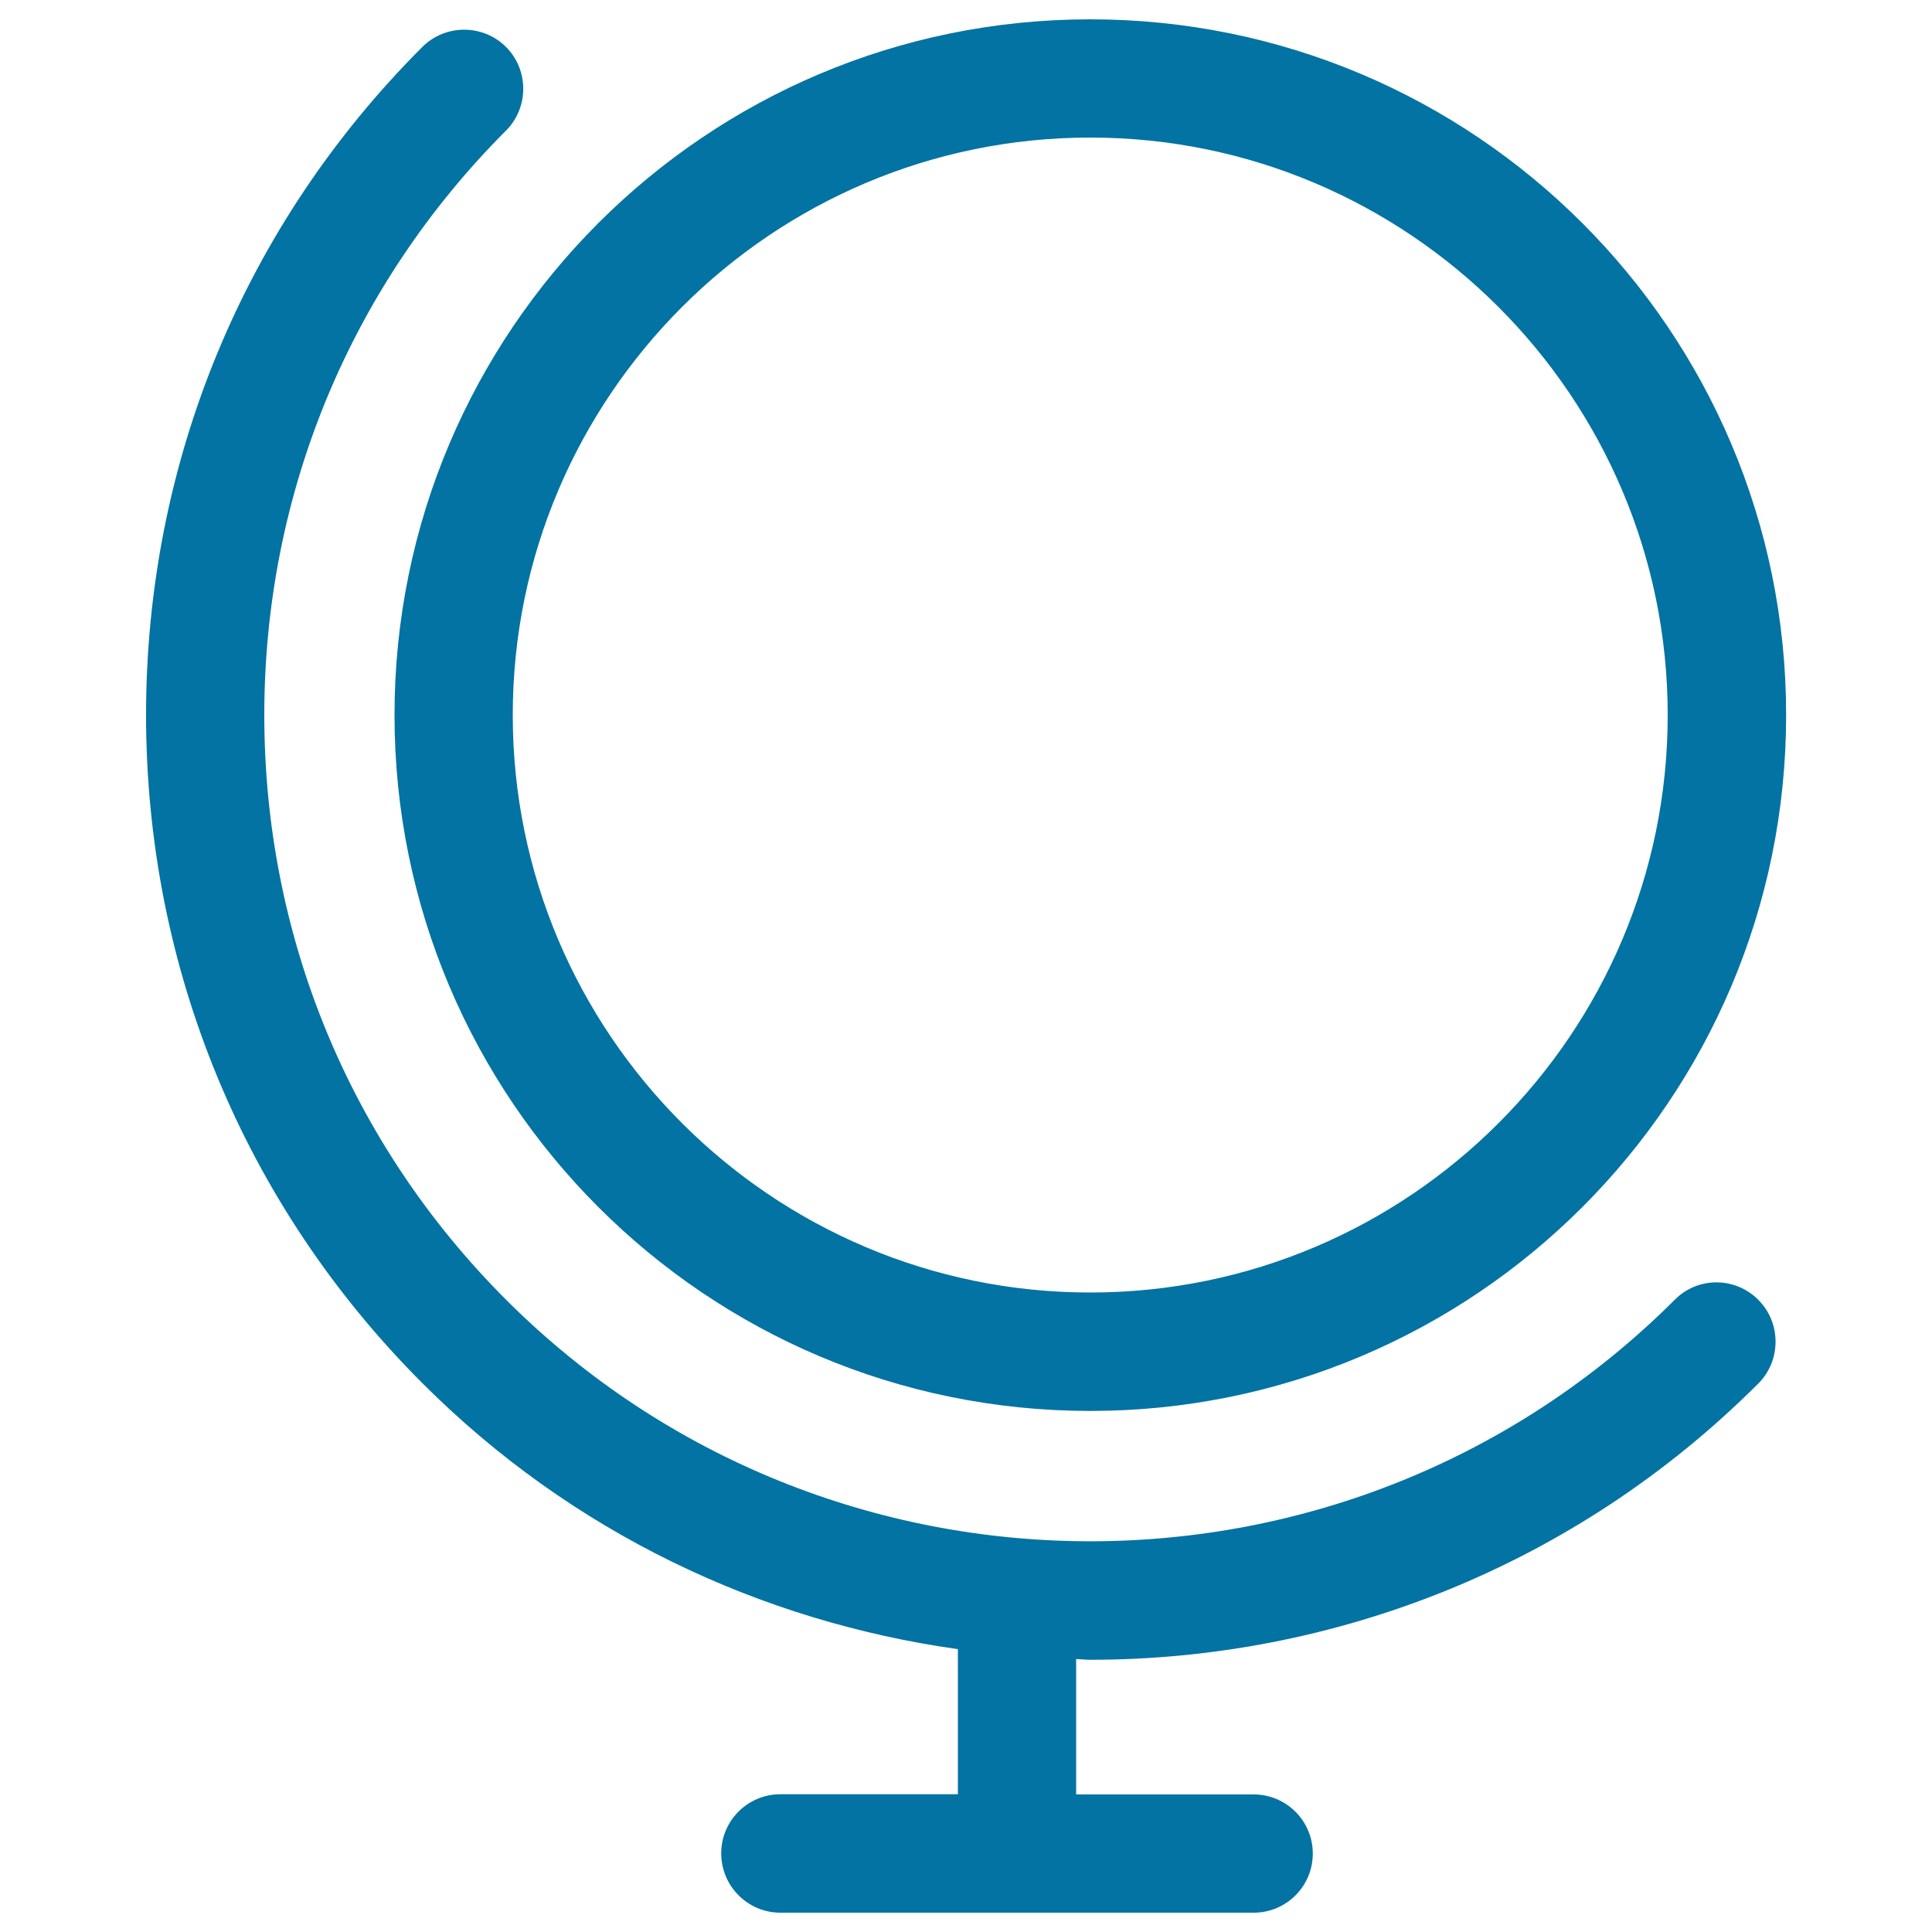
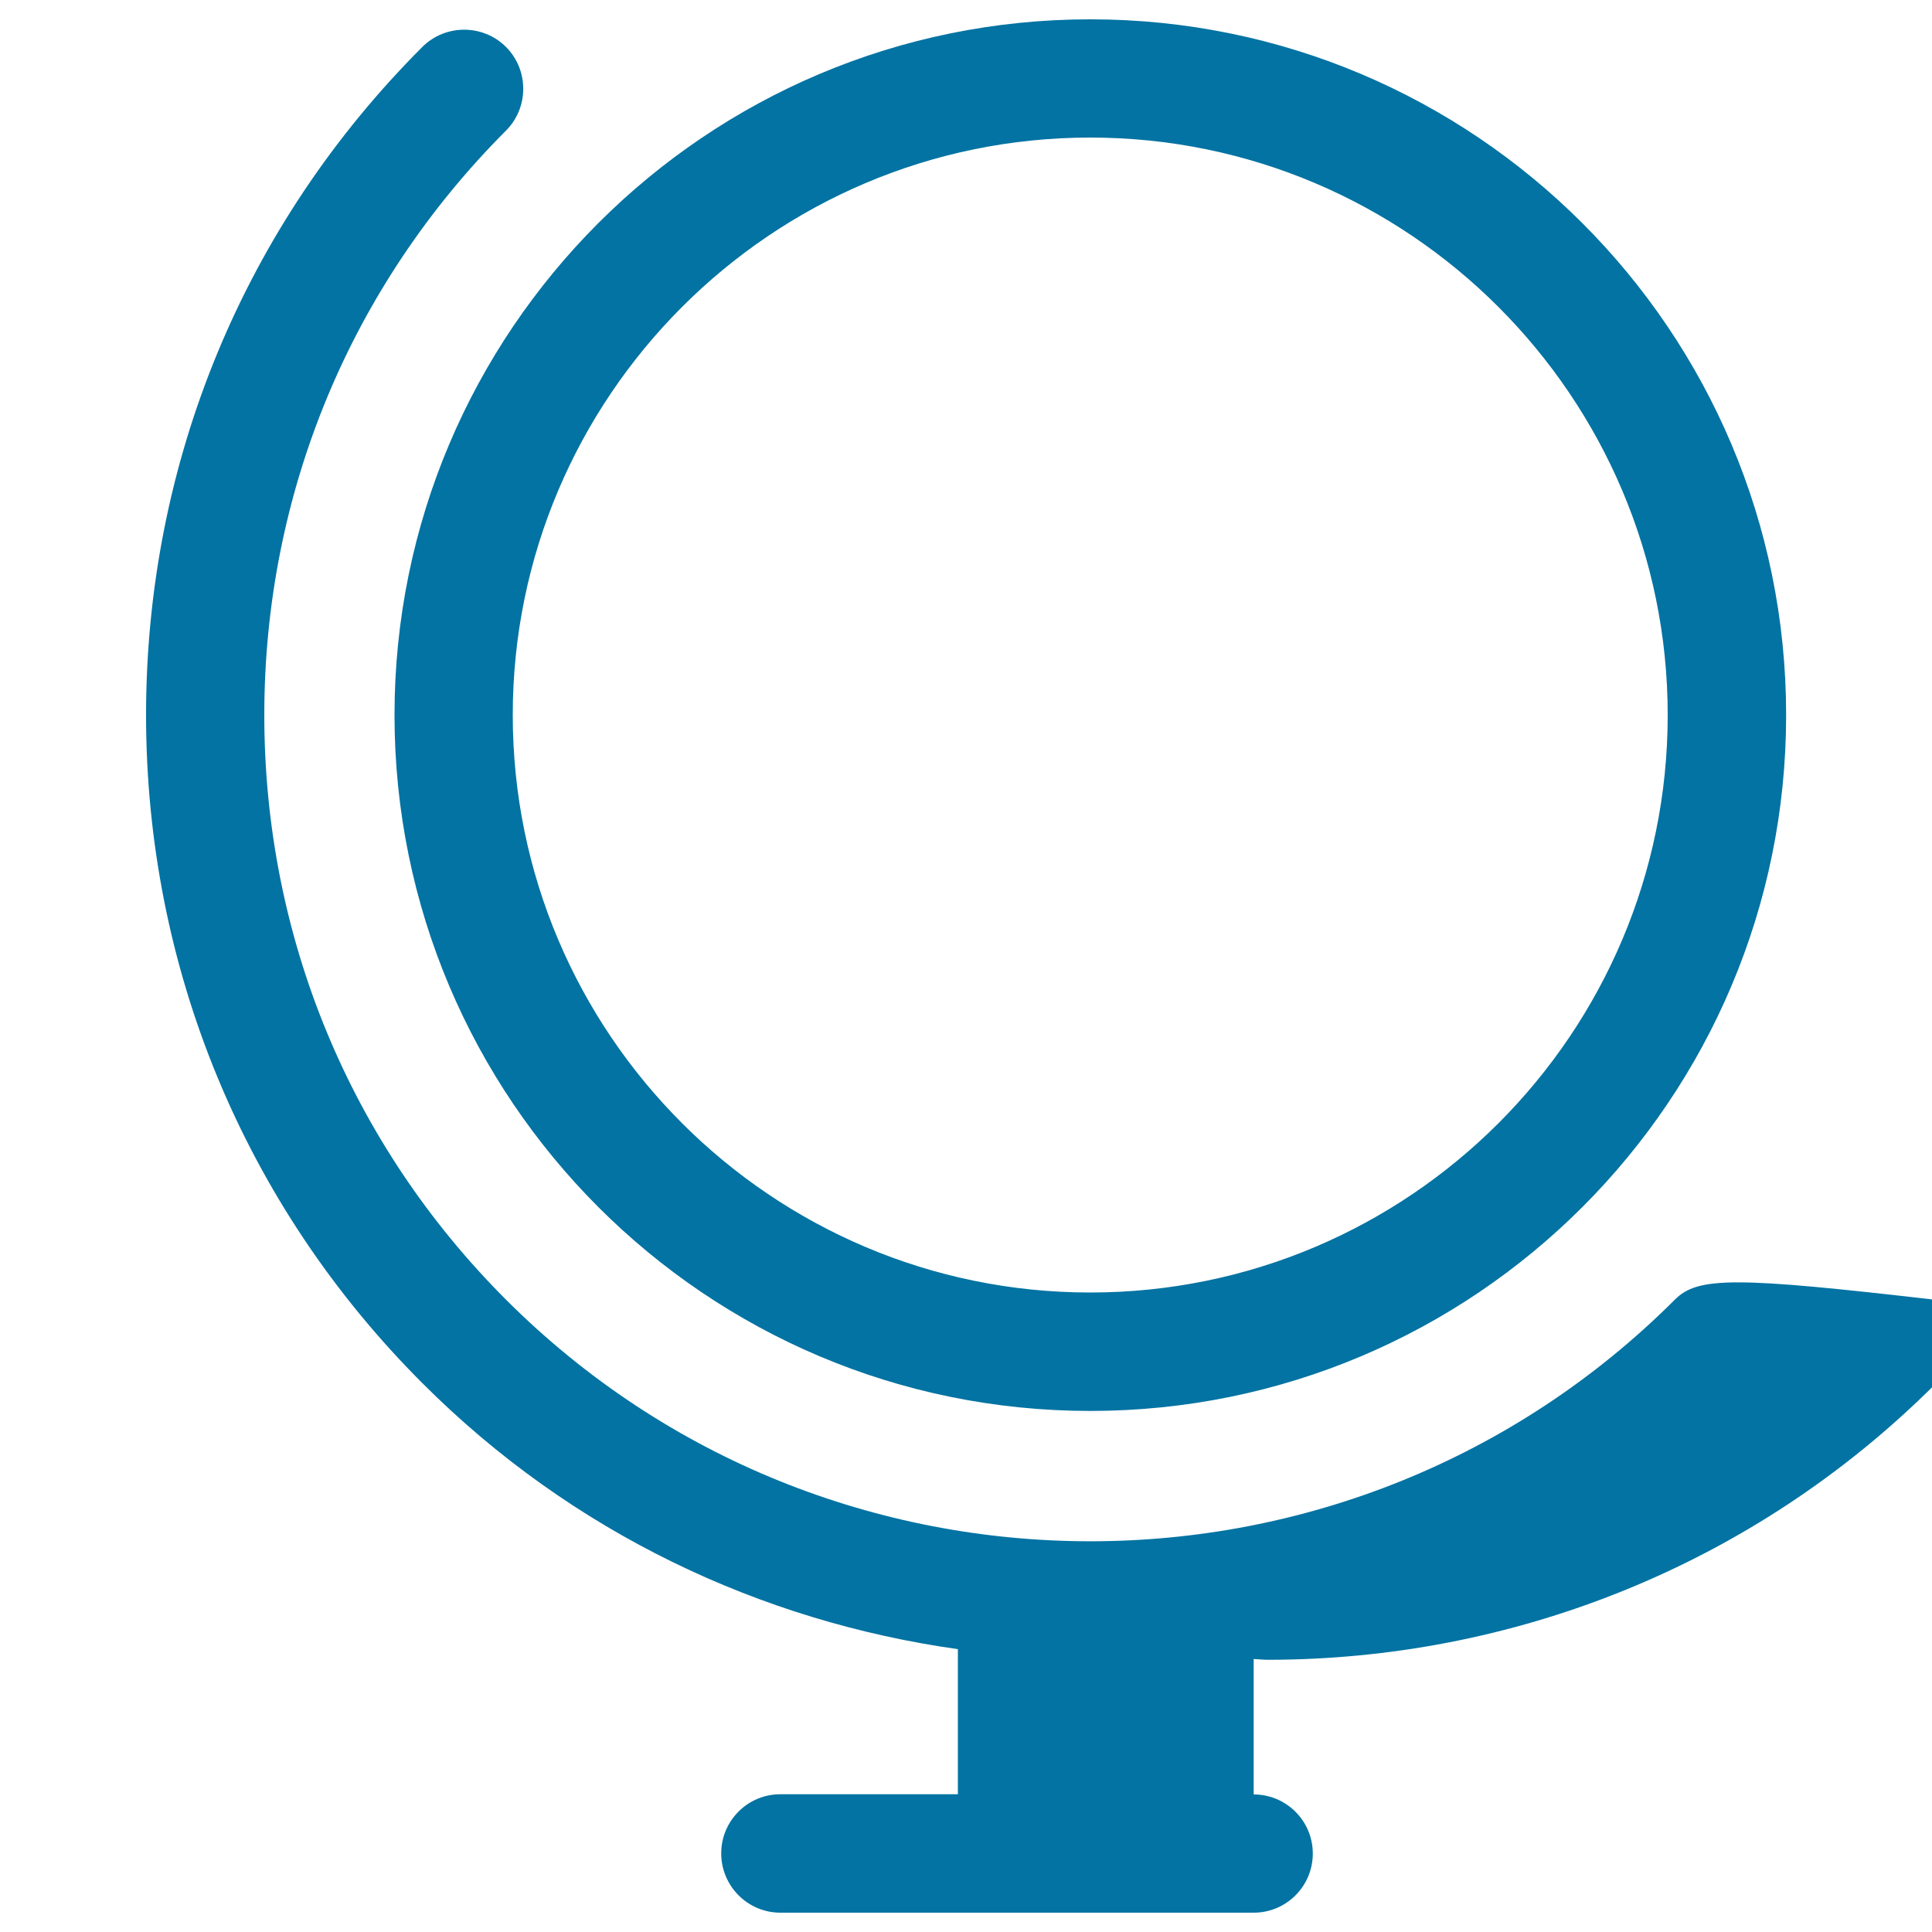
<svg xmlns="http://www.w3.org/2000/svg" viewBox="0 0 1000 1000" style="fill:#0273a2">
  <title>Globe SVG icon</title>
-   <path d="M866.9,672.7c-166.8,166.7-438.2,166.8-605,0C181.2,592,136.8,484.6,136.8,370.1c0-114.4,44.5-221.8,125.1-302.5c11.9-11.9,11.9-31.4,0-43.3c-11.9-11.9-31.4-11.9-43.3,0c-92.2,92.2-143,215-143,345.8c0,130.8,50.8,253.6,143,345.8c77.8,77.9,175.7,123.4,277.2,137.7v75.1h-91.9c-16.9,0-30.6,13.7-30.6,30.6S387,990,403.9,990h245c16.9,0,30.6-13.7,30.6-30.6s-13.7-30.6-30.6-30.6H557v-70.1c2.5,0.1,4.9,0.4,7.3,0.4c125.2,0,250.5-47.7,345.8-143c11.9-11.9,11.9-31.4,0-43.3C898.2,660.8,878.8,660.7,866.9,672.7z M564.3,10c-198.9,0-360.1,161.3-360.1,360.1c0,198.9,161.3,360.2,360.1,360.2c198.9,0,360.2-161.2,360.2-360.2C924.5,171.2,763.2,10,564.3,10z M564.3,669C399.5,669,265.4,535,265.4,370.1c0-164.8,134.1-298.9,298.9-298.9c164.8,0,298.9,134.1,298.9,298.9C863.2,535,729.2,669,564.3,669z" />
+   <path d="M866.9,672.7c-166.8,166.7-438.2,166.8-605,0C181.2,592,136.8,484.6,136.8,370.1c0-114.4,44.5-221.8,125.1-302.5c11.9-11.9,11.9-31.4,0-43.3c-11.9-11.9-31.4-11.9-43.3,0c-92.2,92.2-143,215-143,345.8c0,130.8,50.8,253.6,143,345.8c77.8,77.9,175.7,123.4,277.2,137.7v75.1h-91.9c-16.9,0-30.6,13.7-30.6,30.6S387,990,403.9,990h245c16.9,0,30.6-13.7,30.6-30.6s-13.7-30.6-30.6-30.6v-70.1c2.5,0.1,4.9,0.4,7.3,0.4c125.2,0,250.5-47.7,345.8-143c11.9-11.9,11.9-31.4,0-43.3C898.2,660.8,878.8,660.7,866.9,672.7z M564.3,10c-198.9,0-360.1,161.3-360.1,360.1c0,198.9,161.3,360.2,360.1,360.2c198.9,0,360.2-161.2,360.2-360.2C924.5,171.2,763.2,10,564.3,10z M564.3,669C399.5,669,265.4,535,265.4,370.1c0-164.8,134.1-298.9,298.9-298.9c164.8,0,298.9,134.1,298.9,298.9C863.2,535,729.2,669,564.3,669z" />
</svg>